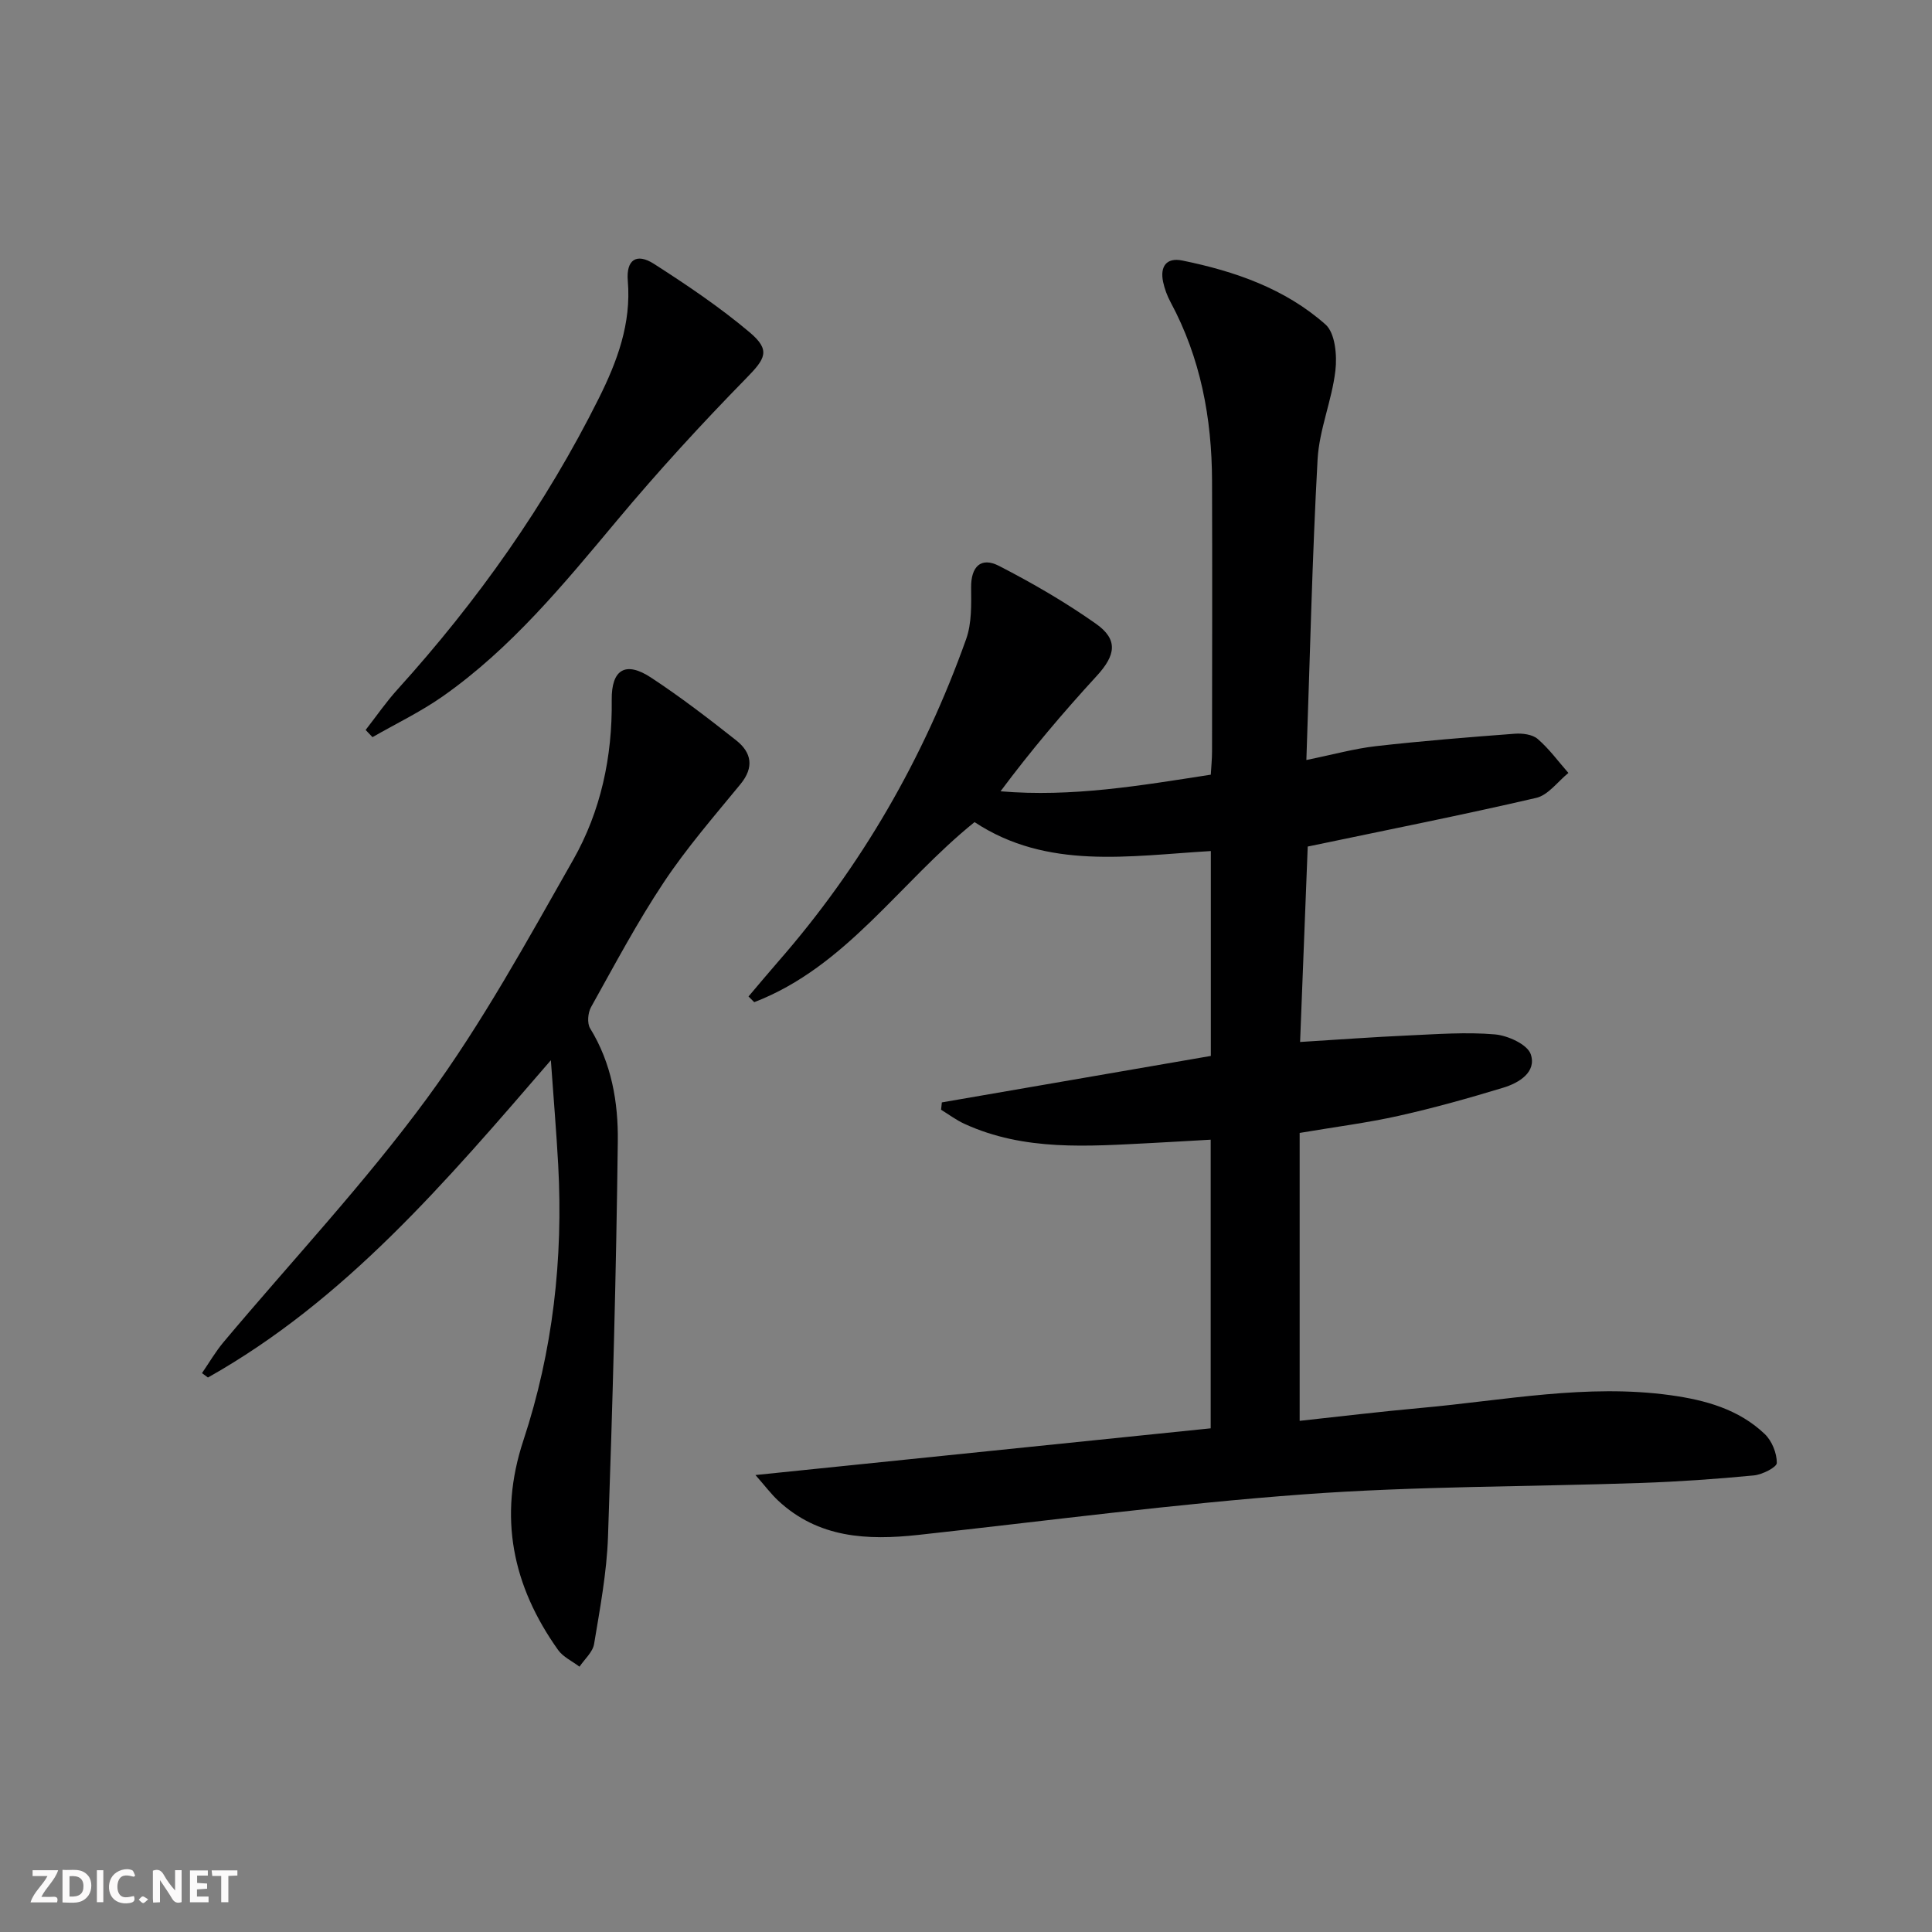
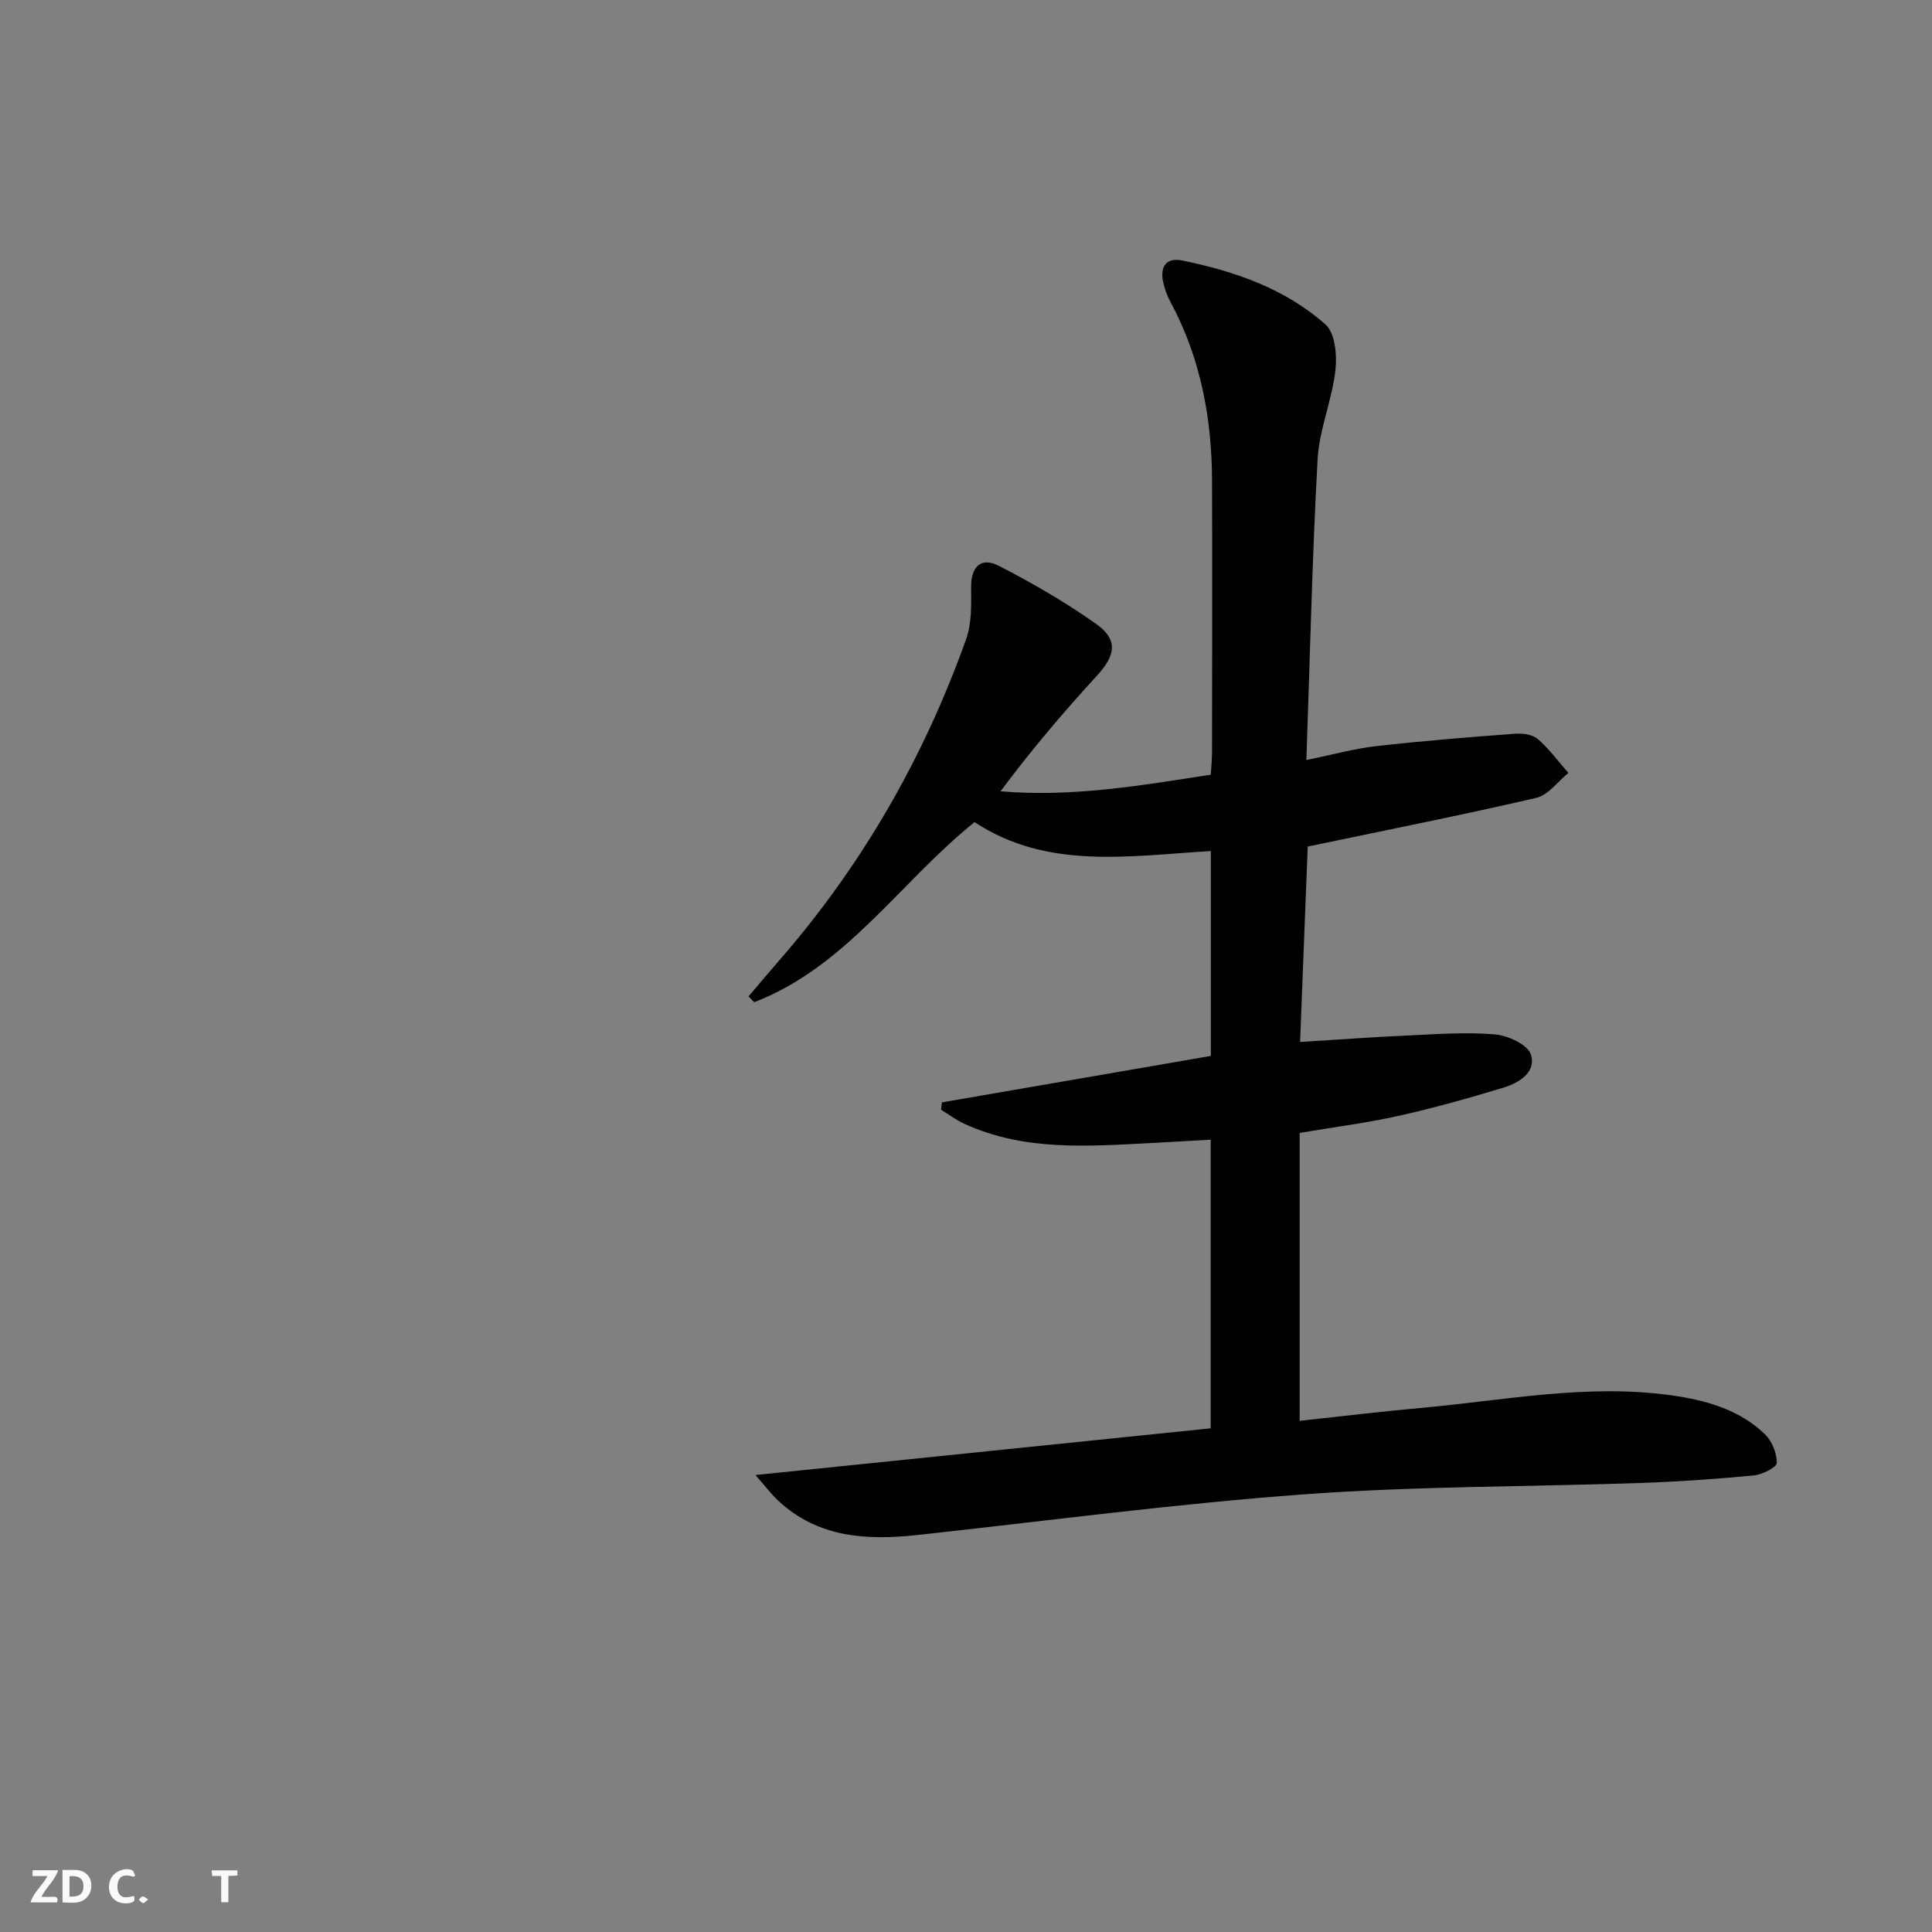
<svg xmlns="http://www.w3.org/2000/svg" enable-background="new 0 0 400 400" viewBox="0 0 400 400">
  <rect x="0" y="0" width="400" height="400" fill="#808080" stroke="none" />
  <g fill="#fbfafa">
-     <path d="m37.59 393.81c-.92.31-1.52.05-2-.78-.7-1.2-1.52-2.34-2.47-3.78v4.59c-.55.03-.95.05-1.41.07-.03-.37-.06-.64-.06-.91 0-1.91 0-3.81 0-5.7 1.13-.41 1.77-.03 2.29.91.62 1.11 1.38 2.14 2.31 3.19v-4.2h1.35v6.61z" />
    <path d="m12.94 393.88v-6.75c1.9.19 3.93-.54 5.37 1.29.8 1.01.78 2.88.03 3.97-1.37 1.97-3.4 1.51-5.4 1.49m1.45-1.22c2.04.12 2.92-.58 2.89-2.21-.03-1.51-.98-2.19-2.89-2z" />
    <path d="m11.81 393.87h-5.49c.68-2.18 2.47-3.48 3.51-5.45h-3.08v-1.21h5.29c-.71 2.13-2.44 3.48-3.47 5.51.86 0 1.63.04 2.39-.01.79-.05 1.14.21.85 1.16" />
-     <path d="m39.33 393.86v-6.61h3.7v1.07h-2.22v1.52c.68.04 1.34.09 2.07.13v1.07c-.72.05-1.38.09-2.1.14v1.48h2.4v1.19h-3.85z" />
    <path d="m27.71 388.56c-1.15-.3-2.46-.61-3.1.64-.37.73-.41 1.93-.06 2.67.63 1.35 1.99.93 3.17.68.35.94-.01 1.32-.93 1.46-1.62.25-3.05-.27-3.76-1.48-.73-1.25-.6-3.03.31-4.17.88-1.11 2.71-1.7 4-1.16.32.13.44.74.65 1.12-.1.08-.19.16-.28.24" />
    <path d="m49.15 387.24v1.07c-.59.02-1.17.05-1.87.08v5.44h-1.48v-5.44h-1.85c-.05-.4-.08-.73-.13-1.15z" />
-     <path d="m20.06 387.21h1.33v6.62h-1.33z" />
    <path d="m30.68 393.25c-.49.38-.8.79-1.05.76-.32-.05-.6-.45-.9-.7.26-.24.51-.64.8-.67.29-.04.62.3 1.15.61" />
  </g>
  <path d="m156.41 305.39c32.06-3.29 63.03-6.46 94.25-9.67 0-19.82 0-39.42 0-59.76-4.13.23-8.2.48-12.26.69-13.12.66-26.29 1.74-38.74-3.98-1.7-.78-3.22-1.93-4.82-2.91.05-.51.11-1.01.16-1.52 18.5-3.2 37.01-6.39 55.69-9.62 0-14.22 0-28.14 0-42.42-16.92 1-33.86 3.95-48.92-5.99-15.51 12.48-26.55 29.94-45.61 37.28-.4-.39-.79-.79-1.19-1.18 2.04-2.4 4.05-4.82 6.12-7.19 17.28-19.76 30.14-42.12 38.94-66.8 1.17-3.28 1.06-7.13 1.03-10.7-.04-4.25 1.99-6.4 5.77-4.46 6.92 3.56 13.72 7.5 20.07 11.98 4.67 3.29 4.1 6.53.14 10.83-6.94 7.56-13.58 15.39-19.89 23.86 14.84 1.25 28.92-1.18 43.53-3.44.09-1.64.26-3.23.26-4.82.02-18.67.06-37.33 0-56-.04-12.98-2.36-25.45-8.59-37.02-.7-1.3-1.23-2.74-1.54-4.18-.67-3.17.66-5.11 3.98-4.43 10.85 2.21 21.27 5.82 29.64 13.24 2 1.77 2.42 6.4 2.05 9.54-.72 6.2-3.35 12.23-3.69 18.42-1.12 20.42-1.57 40.87-2.32 62.21 5.52-1.12 9.94-2.36 14.44-2.87 9.55-1.08 19.14-1.85 28.72-2.57 1.57-.12 3.64.14 4.73 1.08 2.38 2.05 4.27 4.66 6.36 7.04-2.2 1.78-4.17 4.58-6.65 5.16-15.34 3.56-30.8 6.62-47.32 10.08-.5 12.8-1.03 26.3-1.58 40.46 7.99-.49 15.2-1.03 22.42-1.35 5.97-.27 11.99-.73 17.91-.22 2.69.23 6.74 2.08 7.43 4.12 1.24 3.68-2.42 5.92-5.68 6.91-7.14 2.17-14.34 4.19-21.62 5.82-6.46 1.45-13.06 2.28-20.55 3.55v59.61c8.1-.87 16.63-1.91 25.19-2.68 17.17-1.55 34.26-5.03 51.64-2.62 7.19 1 14.08 2.9 19.46 8.03 1.48 1.41 2.51 3.95 2.5 5.98 0 .9-3 2.42-4.75 2.59-7.77.75-15.57 1.29-23.37 1.56-23.28.8-46.63.65-69.84 2.36-26.66 1.96-53.21 5.5-79.81 8.4-10.56 1.15-20.68.66-29-7.11-1.48-1.39-2.72-3.05-4.69-5.29z" fill="#000001" />
-   <path d="m114.05 219.51c-21.9 25.39-42.65 49.73-71 65.69-.41-.3-.82-.61-1.23-.91 1.48-2.15 2.8-4.44 4.47-6.43 14.12-16.82 29.24-32.91 42.2-50.58 11.35-15.48 20.66-32.52 30.18-49.26 5.72-10.07 8.13-21.34 7.98-33.09-.08-6.36 2.89-8.1 8.13-4.65 6.1 4.01 11.92 8.48 17.65 13.01 3.16 2.5 3.76 5.56.87 9.07-5.45 6.64-11.12 13.17-15.86 20.3-5.52 8.29-10.21 17.14-15.07 25.85-.66 1.18-.84 3.34-.19 4.4 4.45 7.23 5.83 15.34 5.73 23.43-.33 27.29-1.08 54.57-2.03 81.84-.26 7.42-1.66 14.83-2.88 22.19-.28 1.69-1.97 3.14-3.02 4.7-1.5-1.14-3.4-2-4.44-3.47-9.43-13.25-12.42-27.52-7.18-43.37 6.11-18.5 8.26-37.59 7.21-57.04-.37-6.77-.94-13.54-1.52-21.68z" fill="#000001" />
-   <path d="m75.7 151.13c2.21-2.83 4.25-5.81 6.66-8.46 16.5-18.24 30.6-38.14 41.6-60.17 3.82-7.66 6.76-15.48 6.02-24.35-.37-4.37 1.8-5.83 5.4-3.53 6.83 4.38 13.61 8.95 19.8 14.16 4.46 3.75 3.27 5.49-.68 9.53-9.29 9.49-18.29 19.31-26.8 29.5-11.02 13.18-21.9 26.45-36.09 36.4-4.56 3.19-9.65 5.63-14.49 8.41-.48-.51-.95-1-1.42-1.49z" fill="#000001" />
</svg>